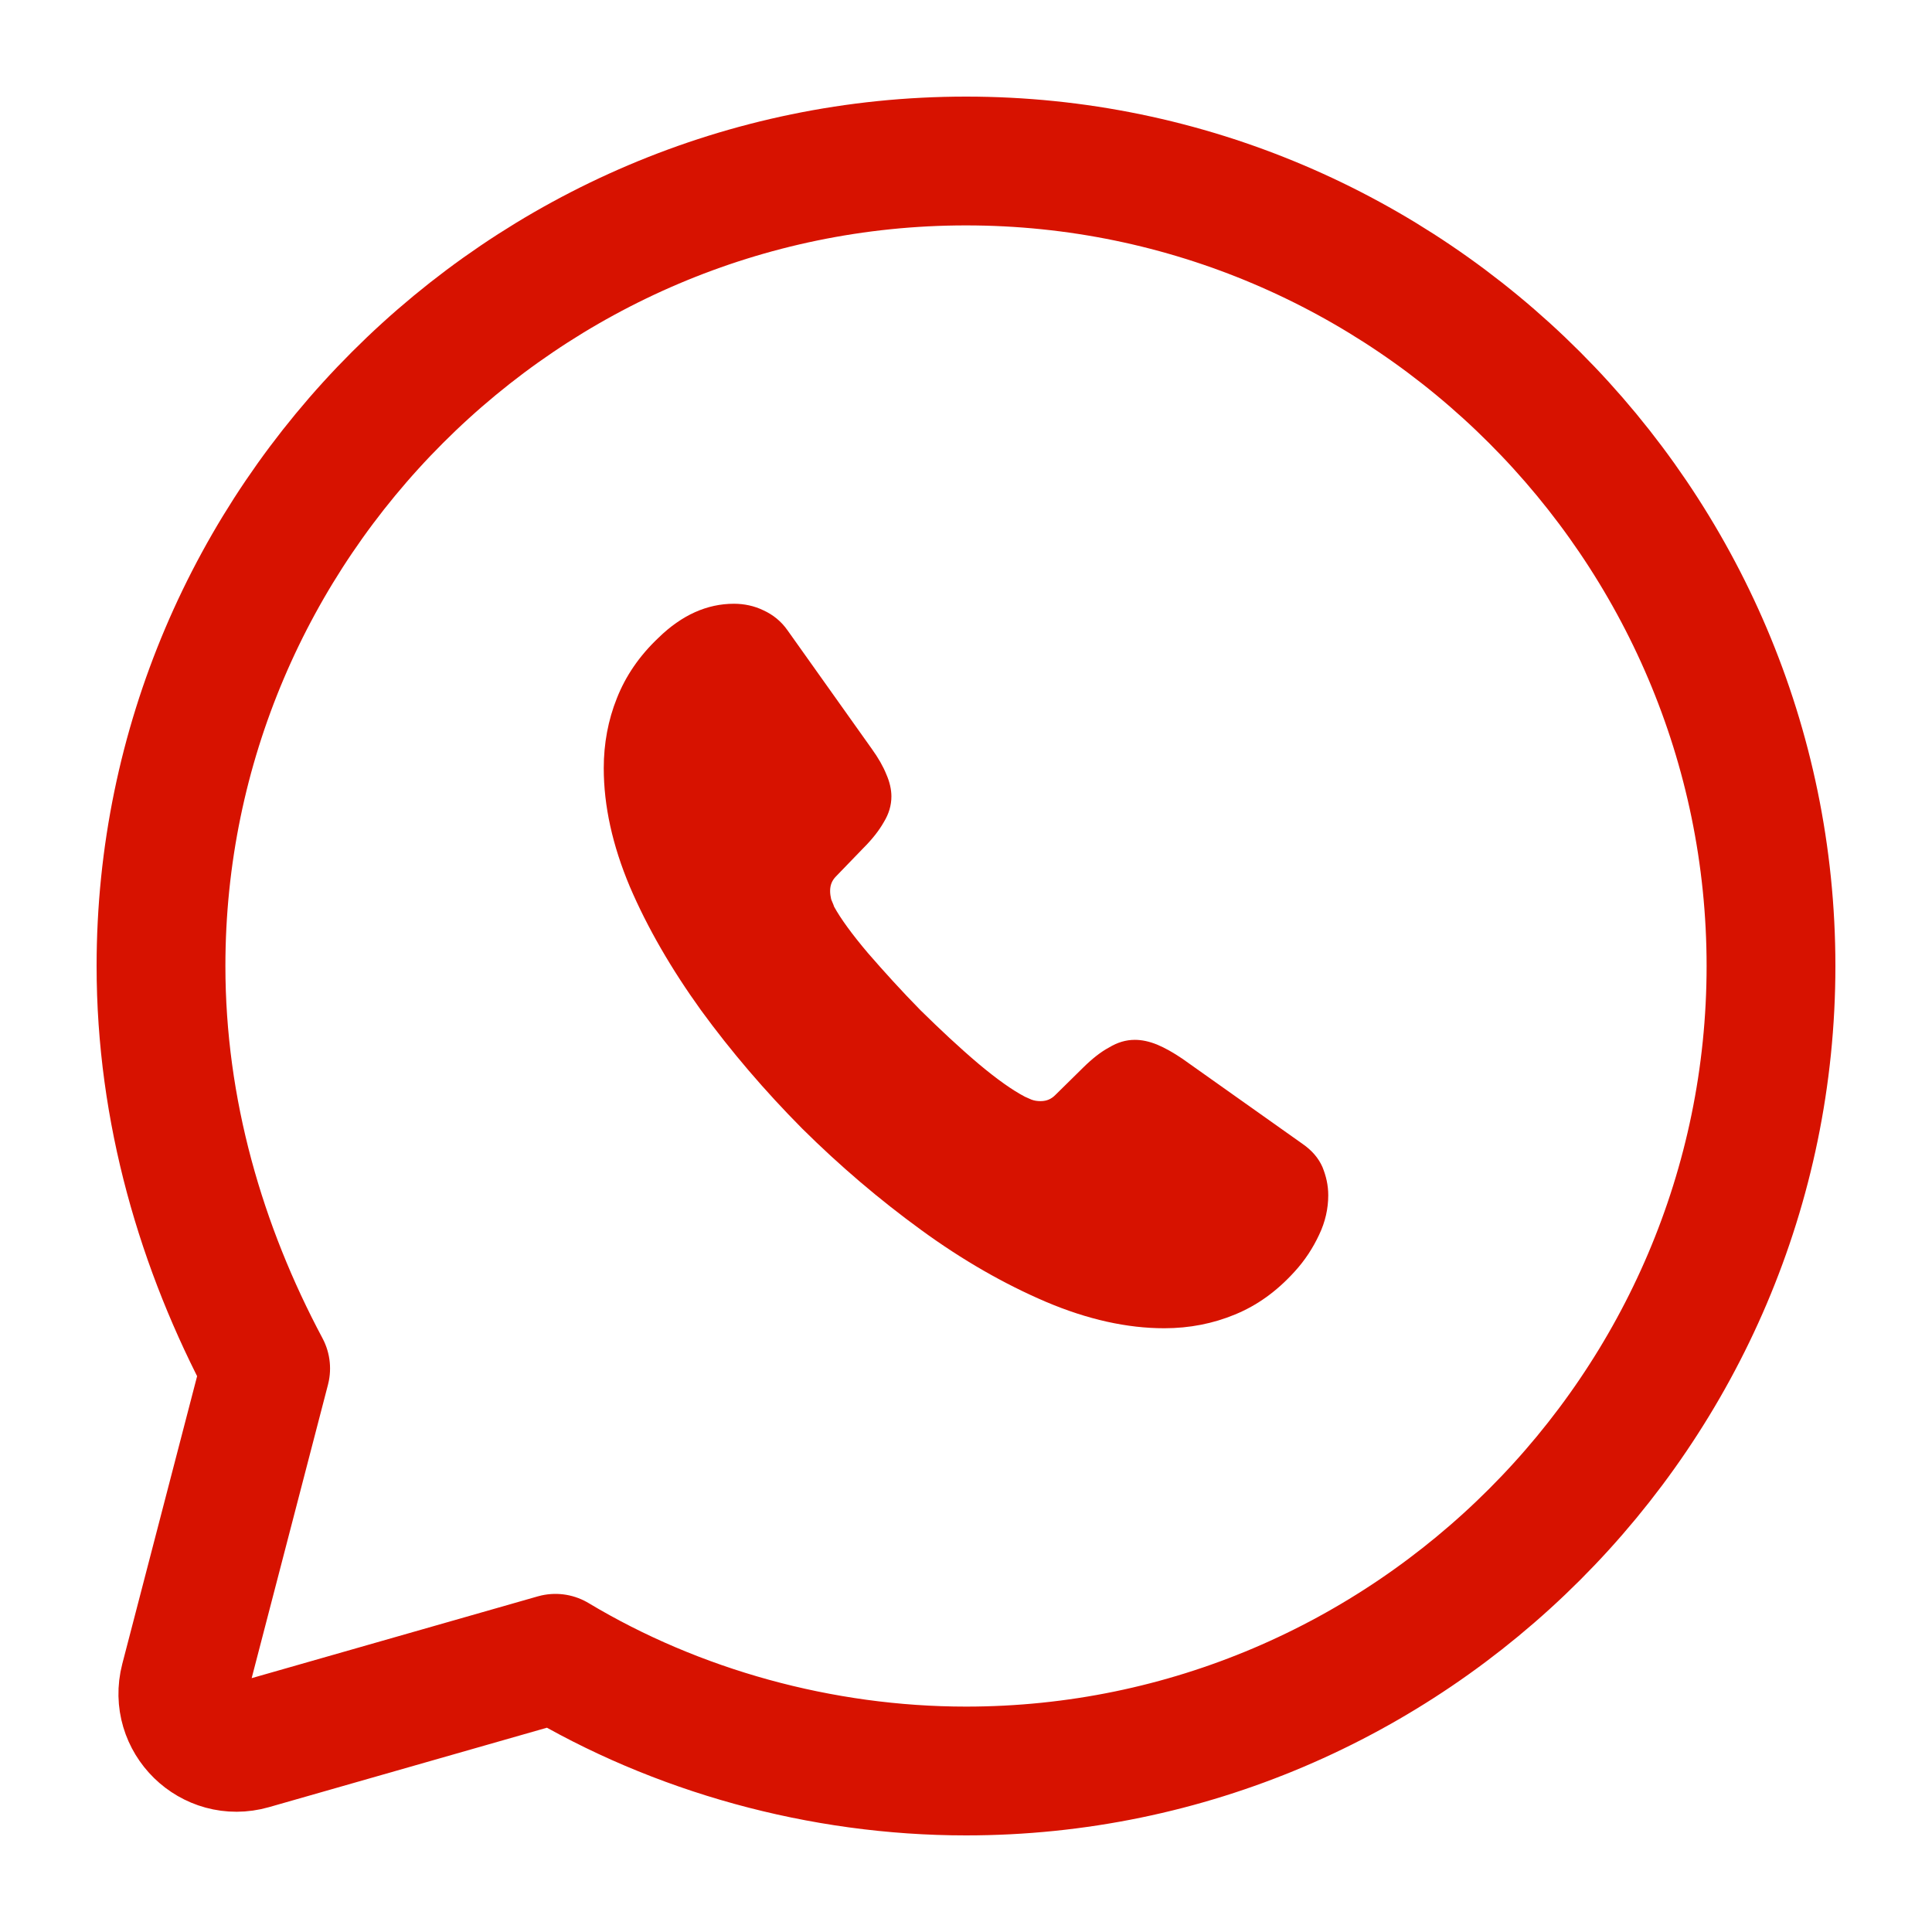
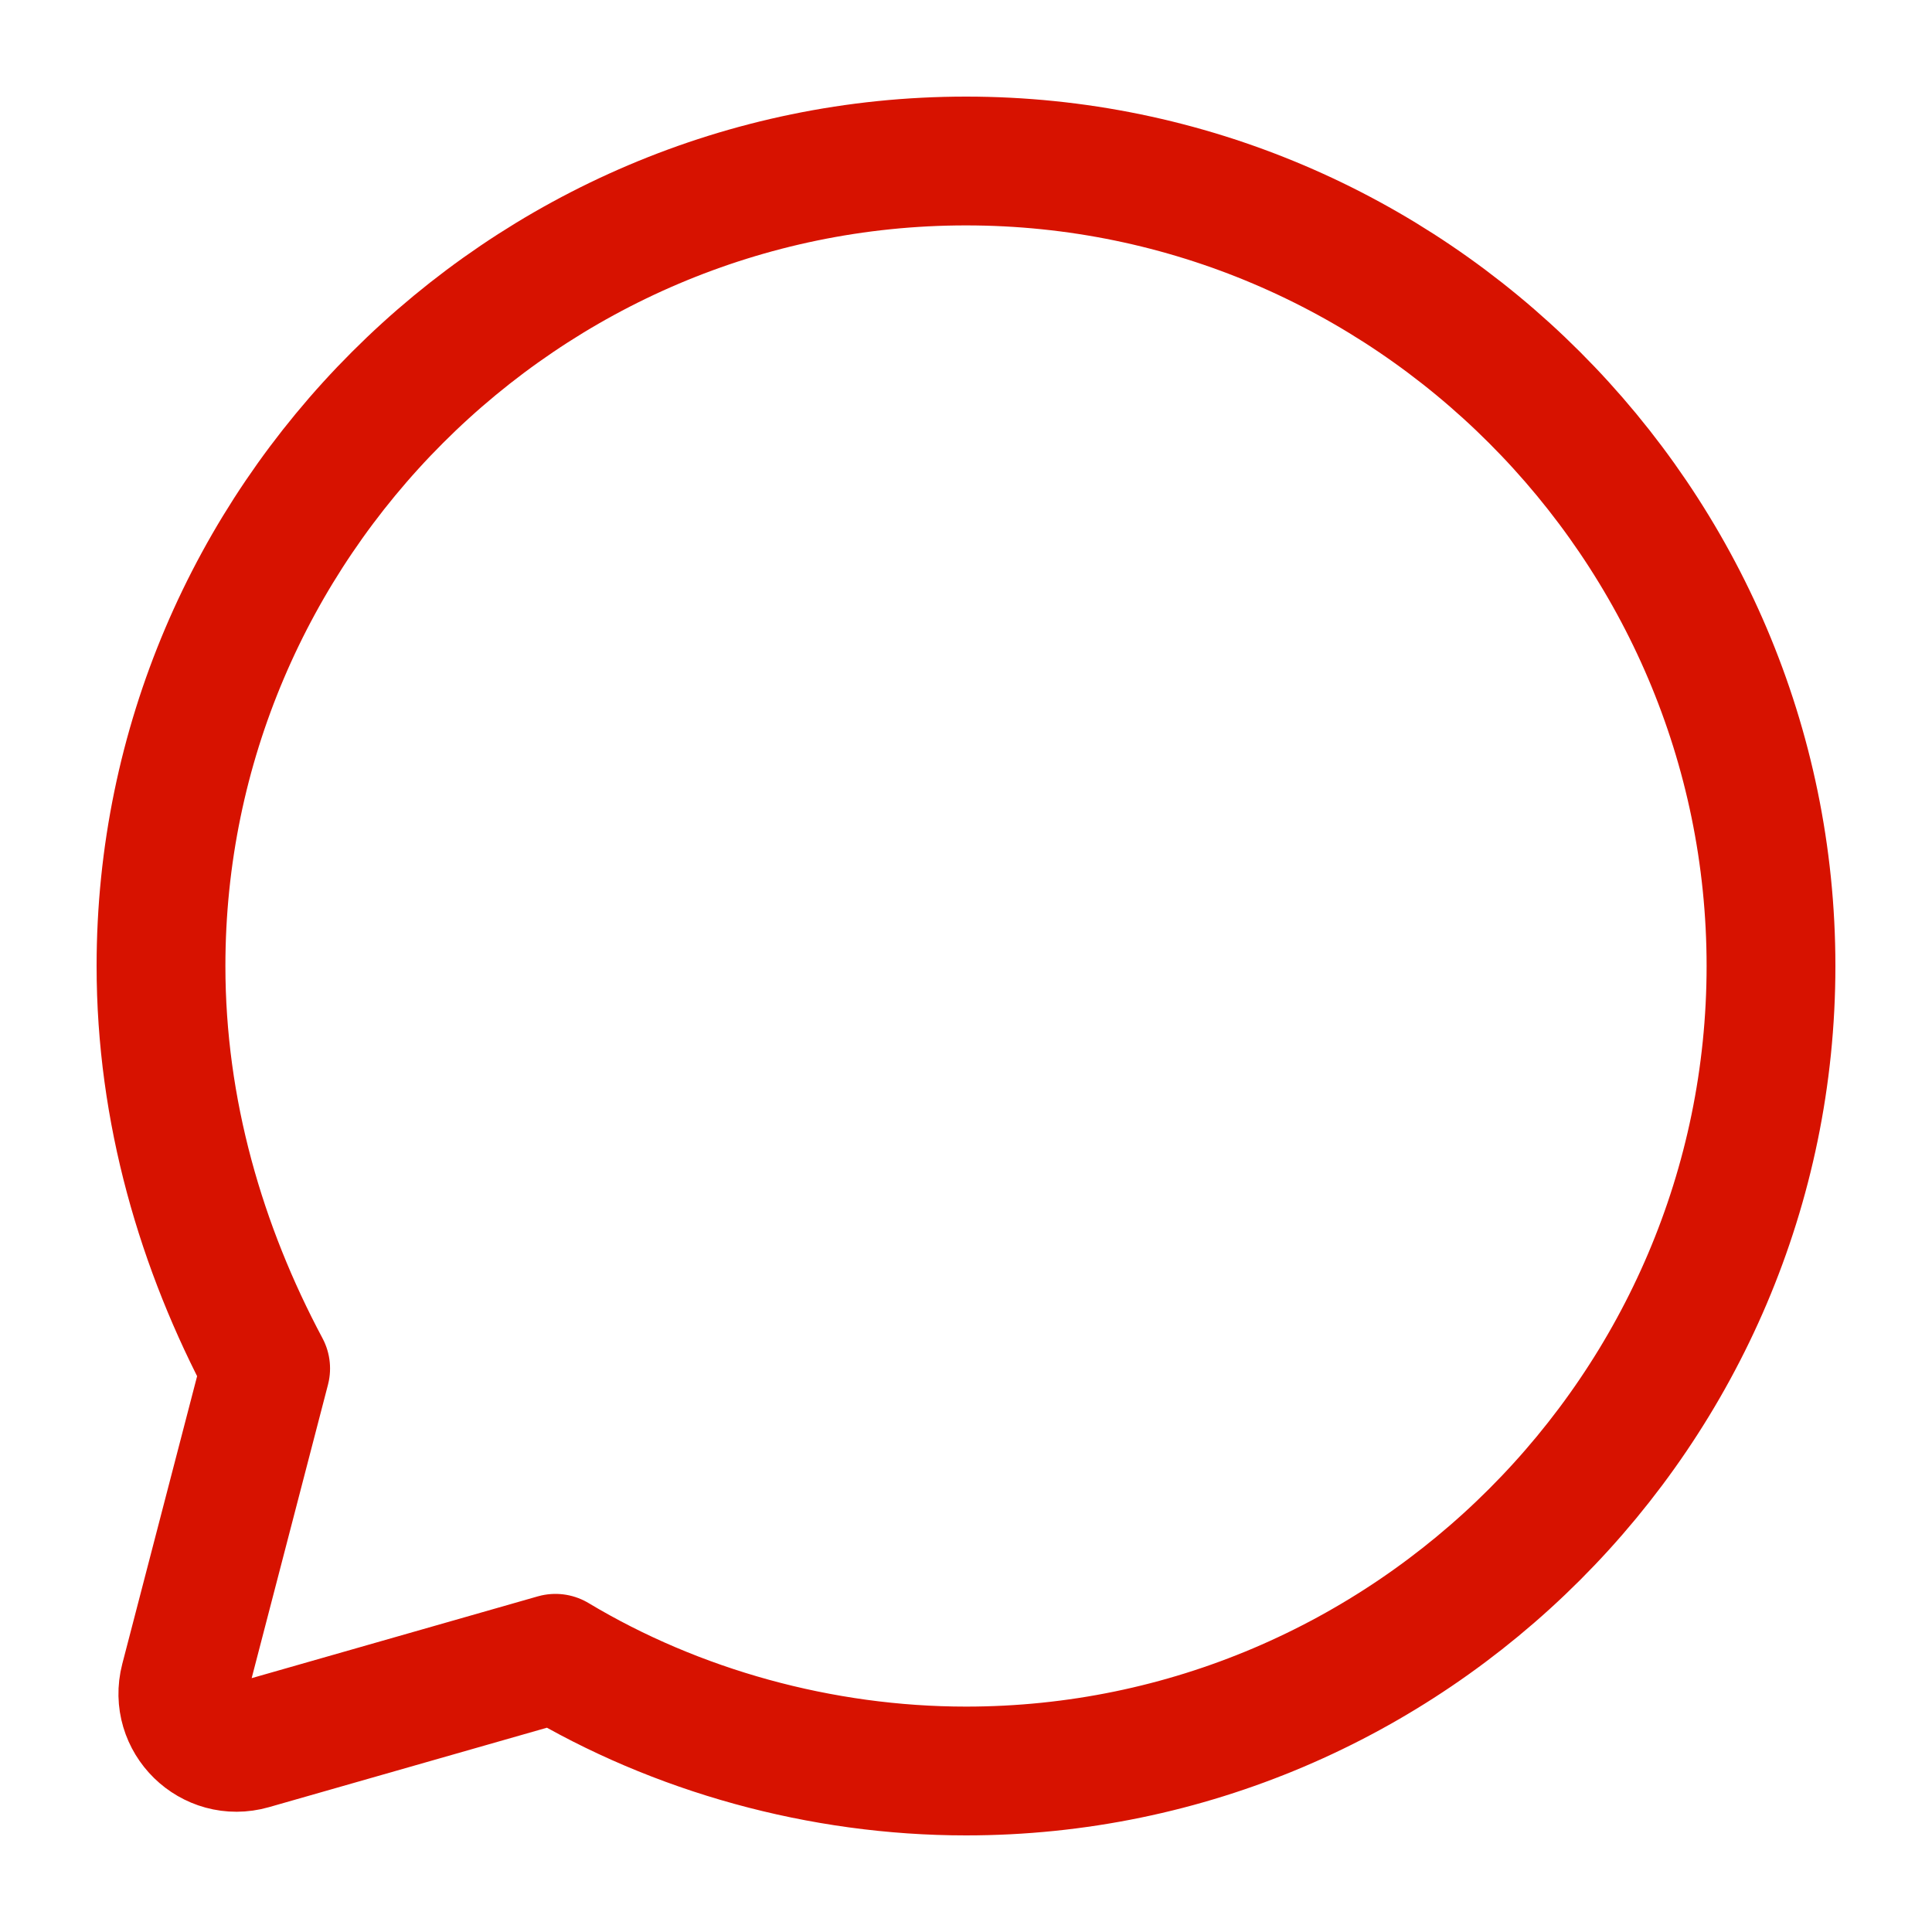
<svg xmlns="http://www.w3.org/2000/svg" width="18" height="18" viewBox="0 0 18 18" fill="none">
  <path d="M5.175 15.45C6.3 16.125 7.65 16.5 9 16.5C13.125 16.5 16.5 13.125 16.5 9C16.5 4.875 13.125 1.5 9 1.5C4.875 1.5 1.5 4.875 1.5 9C1.5 10.35 1.875 11.625 2.475 12.75L1.72 15.653C1.623 16.027 1.969 16.366 2.341 16.26L5.175 15.45Z" stroke="#D71200" stroke-width="1.2" stroke-miterlimit="10" stroke-linecap="round" stroke-linejoin="round" />
-   <path d="M12.375 11.136C12.375 11.258 12.348 11.383 12.29 11.504C12.233 11.626 12.159 11.741 12.061 11.848C11.895 12.031 11.713 12.162 11.506 12.247C11.303 12.331 11.084 12.375 10.847 12.375C10.502 12.375 10.134 12.294 9.745 12.129C9.357 11.963 8.968 11.741 8.583 11.46C8.194 11.177 7.825 10.863 7.474 10.515C7.126 10.164 6.811 9.796 6.531 9.412C6.254 9.027 6.031 8.642 5.868 8.261C5.706 7.876 5.625 7.508 5.625 7.157C5.625 6.928 5.666 6.708 5.747 6.506C5.828 6.3 5.956 6.111 6.135 5.942C6.352 5.73 6.588 5.625 6.838 5.625C6.933 5.625 7.028 5.645 7.112 5.686C7.2 5.726 7.278 5.787 7.339 5.875L8.123 6.978C8.184 7.063 8.228 7.14 8.258 7.215C8.289 7.285 8.305 7.356 8.305 7.42C8.305 7.502 8.282 7.582 8.234 7.66C8.19 7.738 8.126 7.819 8.045 7.9L7.788 8.166C7.751 8.204 7.734 8.247 7.734 8.301C7.734 8.328 7.738 8.352 7.744 8.379C7.754 8.406 7.765 8.426 7.771 8.447C7.832 8.558 7.937 8.703 8.086 8.879C8.238 9.054 8.4 9.233 8.576 9.412C8.758 9.591 8.934 9.756 9.113 9.908C9.289 10.056 9.434 10.158 9.549 10.218C9.566 10.225 9.586 10.235 9.61 10.245C9.637 10.255 9.664 10.259 9.695 10.259C9.752 10.259 9.796 10.239 9.833 10.201L10.09 9.948C10.175 9.864 10.256 9.8 10.333 9.759C10.411 9.712 10.489 9.688 10.573 9.688C10.638 9.688 10.705 9.702 10.78 9.732C10.854 9.763 10.932 9.807 11.016 9.864L12.135 10.657C12.223 10.718 12.284 10.789 12.321 10.873C12.355 10.957 12.375 11.042 12.375 11.136Z" fill="#D71200" />
</svg>